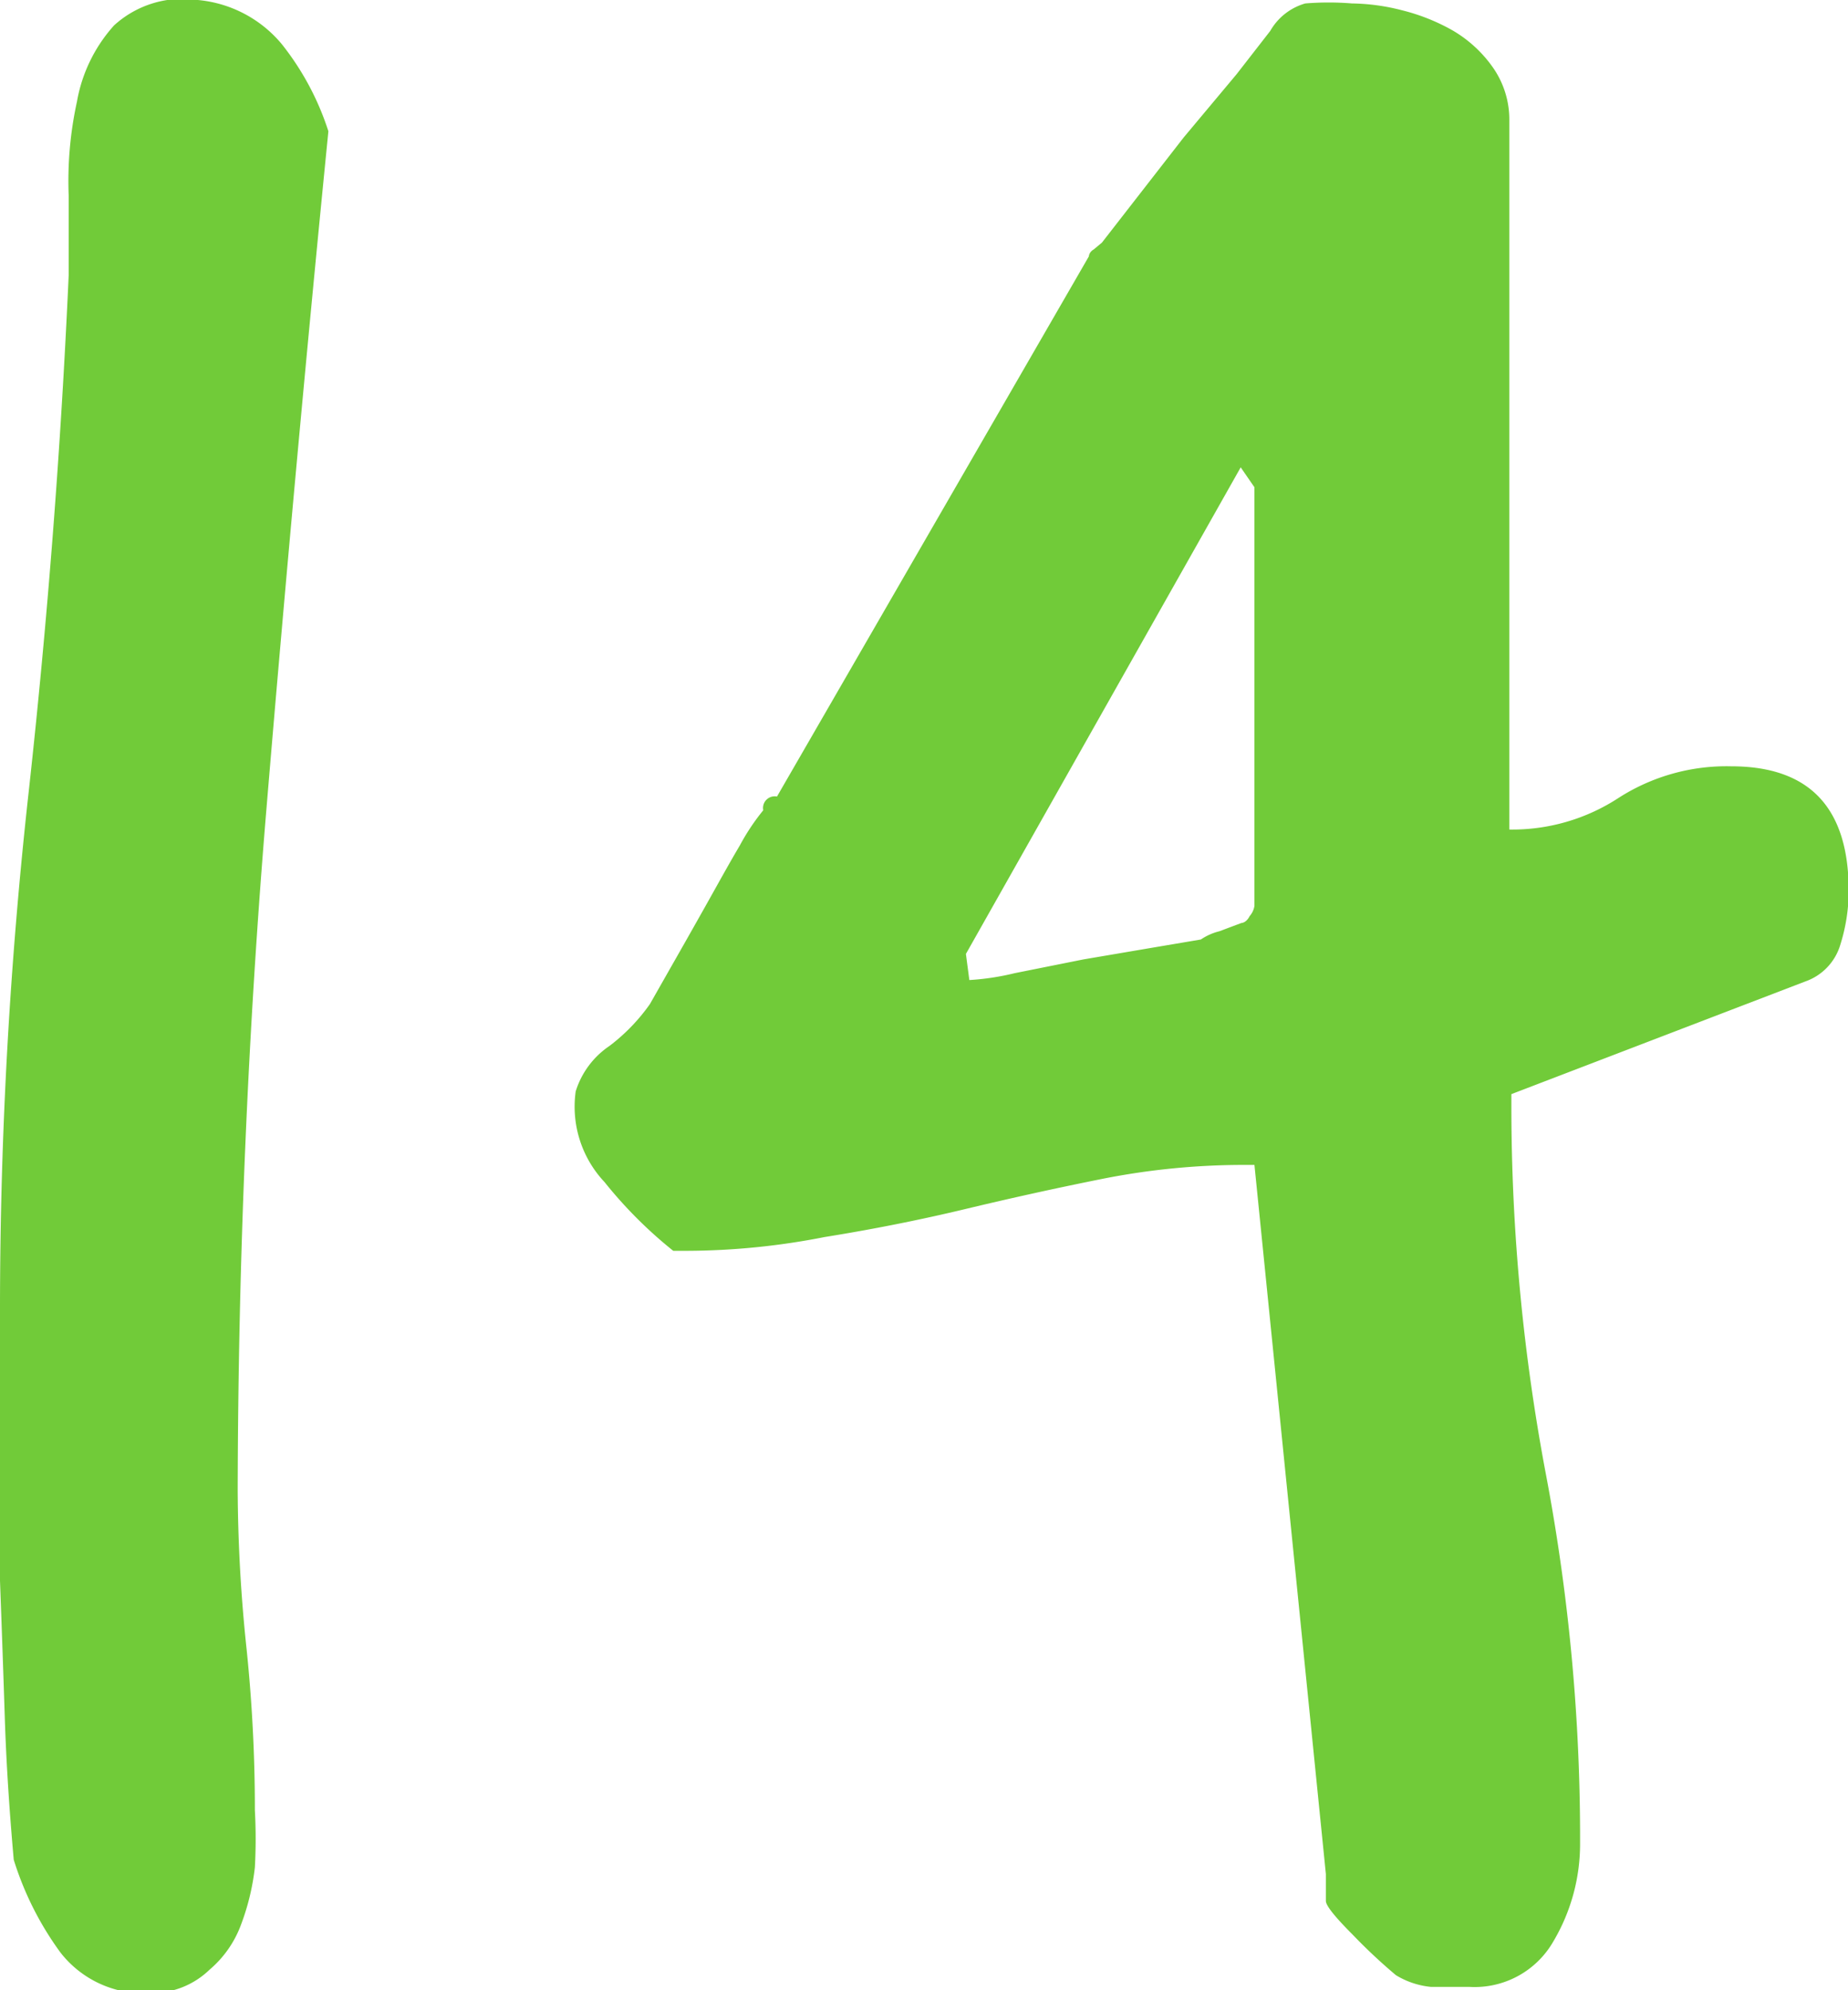
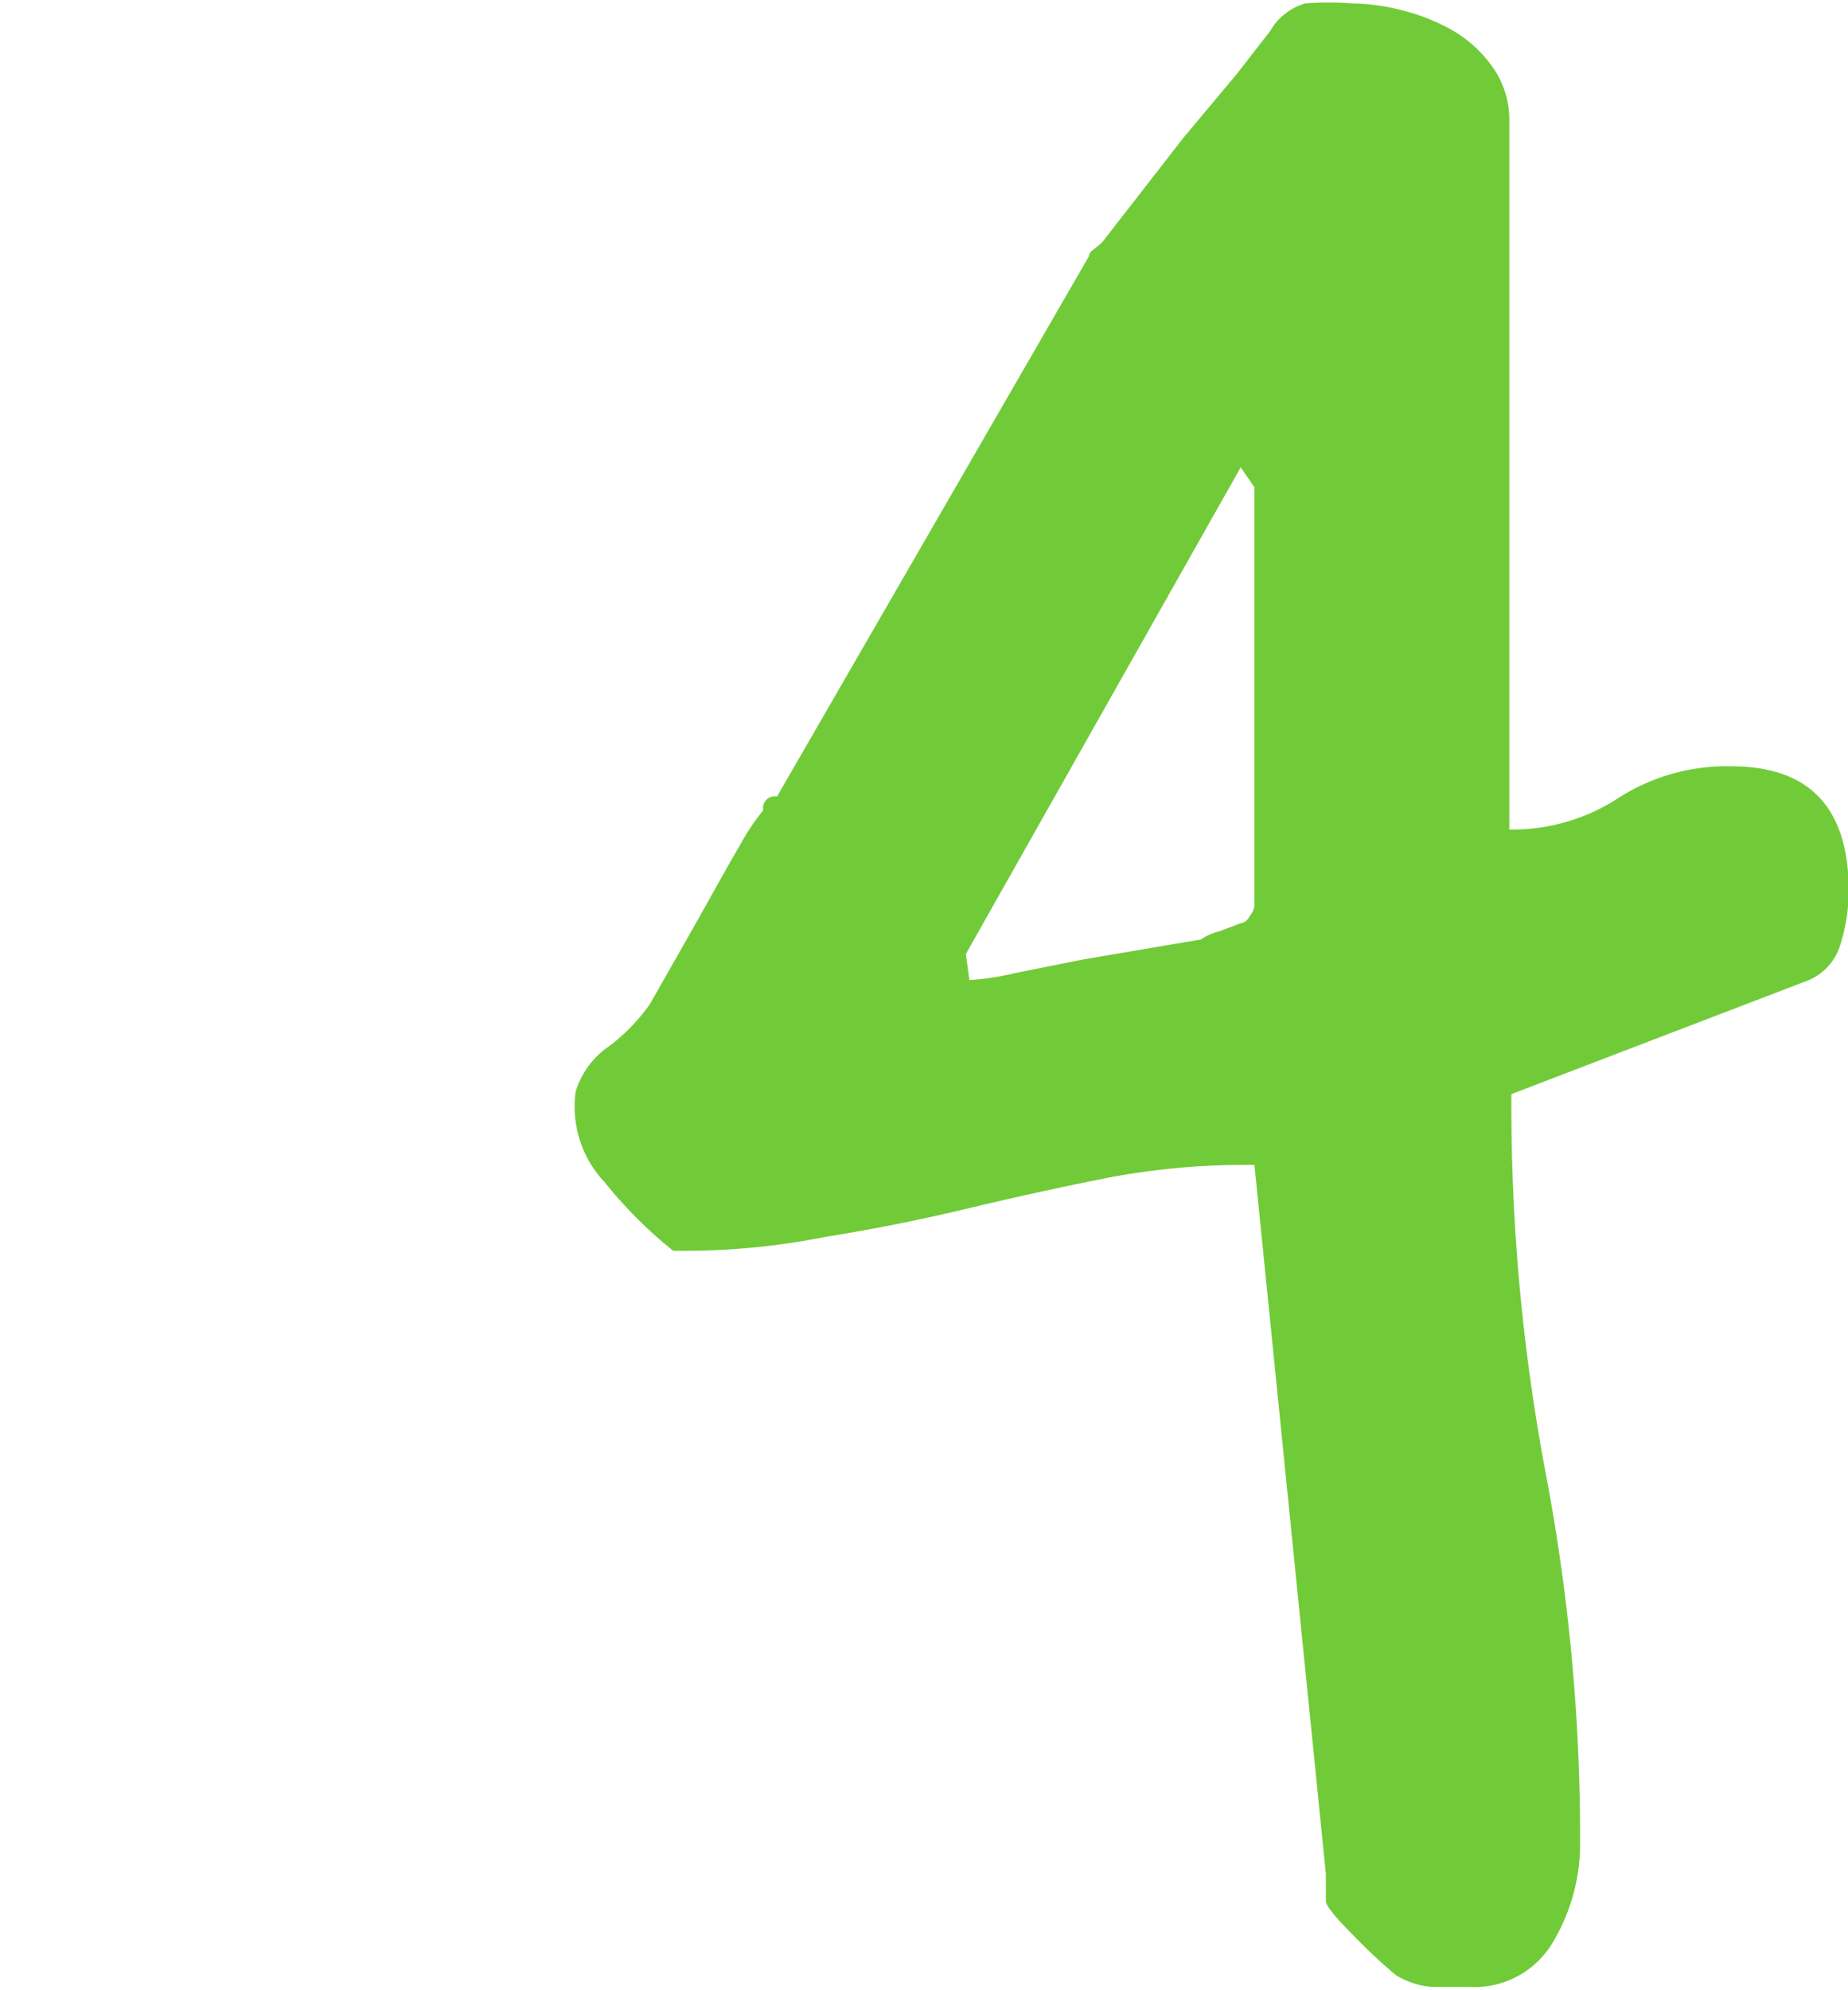
<svg xmlns="http://www.w3.org/2000/svg" viewBox="0 0 26.9 28.96">
  <defs>
    <style>.cls-1{fill:#71cb39;}</style>
  </defs>
  <title>number-14</title>
  <g id="レイヤー_2" data-name="レイヤー 2">
    <g id="レイヤー_1-2" data-name="レイヤー 1">
-       <path class="cls-1" d="M.2,27.06Q.1,25.93.07,25T0,23q0-1,0-1.9V19A68.34,68.34,0,0,1,.42,11.5Q.83,7.77,1,4q0-.44,0-1.15a5.4,5.4,0,0,1,.12-1.37A2.23,2.23,0,0,1,1.66.37,1.48,1.48,0,0,1,2.88,0,1.8,1.8,0,0,1,4.1.64a4,4,0,0,1,.68,1.27q-.49,4.93-.9,9.84t-.42,9.94A22.7,22.7,0,0,0,3.59,24a22.7,22.7,0,0,1,.12,2.34,7.61,7.61,0,0,1,0,.83,3.46,3.46,0,0,1-.2.83,1.57,1.57,0,0,1-.46.66A1.21,1.21,0,0,1,2.2,29a1.54,1.54,0,0,1-1.32-.59A4.59,4.59,0,0,1,.2,27.06Z" />
      <path class="cls-1" d="M18.26,16.95h-.2a10.58,10.58,0,0,0-2,.2q-1,.2-2,.44T12,18a10.5,10.5,0,0,1-2,.2h-.2a6.41,6.41,0,0,1-1-1,1.6,1.6,0,0,1-.42-1.32,1.24,1.24,0,0,1,.49-.66,2.75,2.75,0,0,0,.59-.61l.29-.51c.16-.28.33-.58.51-.9s.35-.63.51-.9a3.2,3.2,0,0,1,.34-.51.17.17,0,0,1,.2-.2l4.54-7.86s0-.06.07-.1l.12-.1.49-.63L17.23,2,18,1.08l.49-.63A.86.86,0,0,1,19,.05a4.24,4.24,0,0,1,.68,0,3.06,3.06,0,0,1,.73.1,2.92,2.92,0,0,1,.73.29,1.86,1.86,0,0,1,.59.54,1.32,1.32,0,0,1,.24.78V12.07a2.83,2.83,0,0,0,1.59-.46,2.91,2.91,0,0,1,1.64-.46q1.71,0,1.71,1.81a2.61,2.61,0,0,1-.12.78.81.81,0,0,1-.51.54L22,15.92v.15a28.83,28.83,0,0,0,.51,5.42A28.34,28.34,0,0,1,23,26.81a2.78,2.78,0,0,1-.39,1.44,1.32,1.32,0,0,1-1.22.66l-.56,0a1.2,1.2,0,0,1-.51-.17,8,8,0,0,1-.63-.59q-.39-.39-.39-.49v-.39Zm-4.15-2.69a3.69,3.69,0,0,0,.66-.1l1-.2,1-.17.71-.12a.84.84,0,0,1,.27-.12l.32-.12s.07,0,.12-.1a.29.29,0,0,0,.07-.15V7.09l-.2-.29-4,7.08Z" />
    </g>
  </g>
</svg>